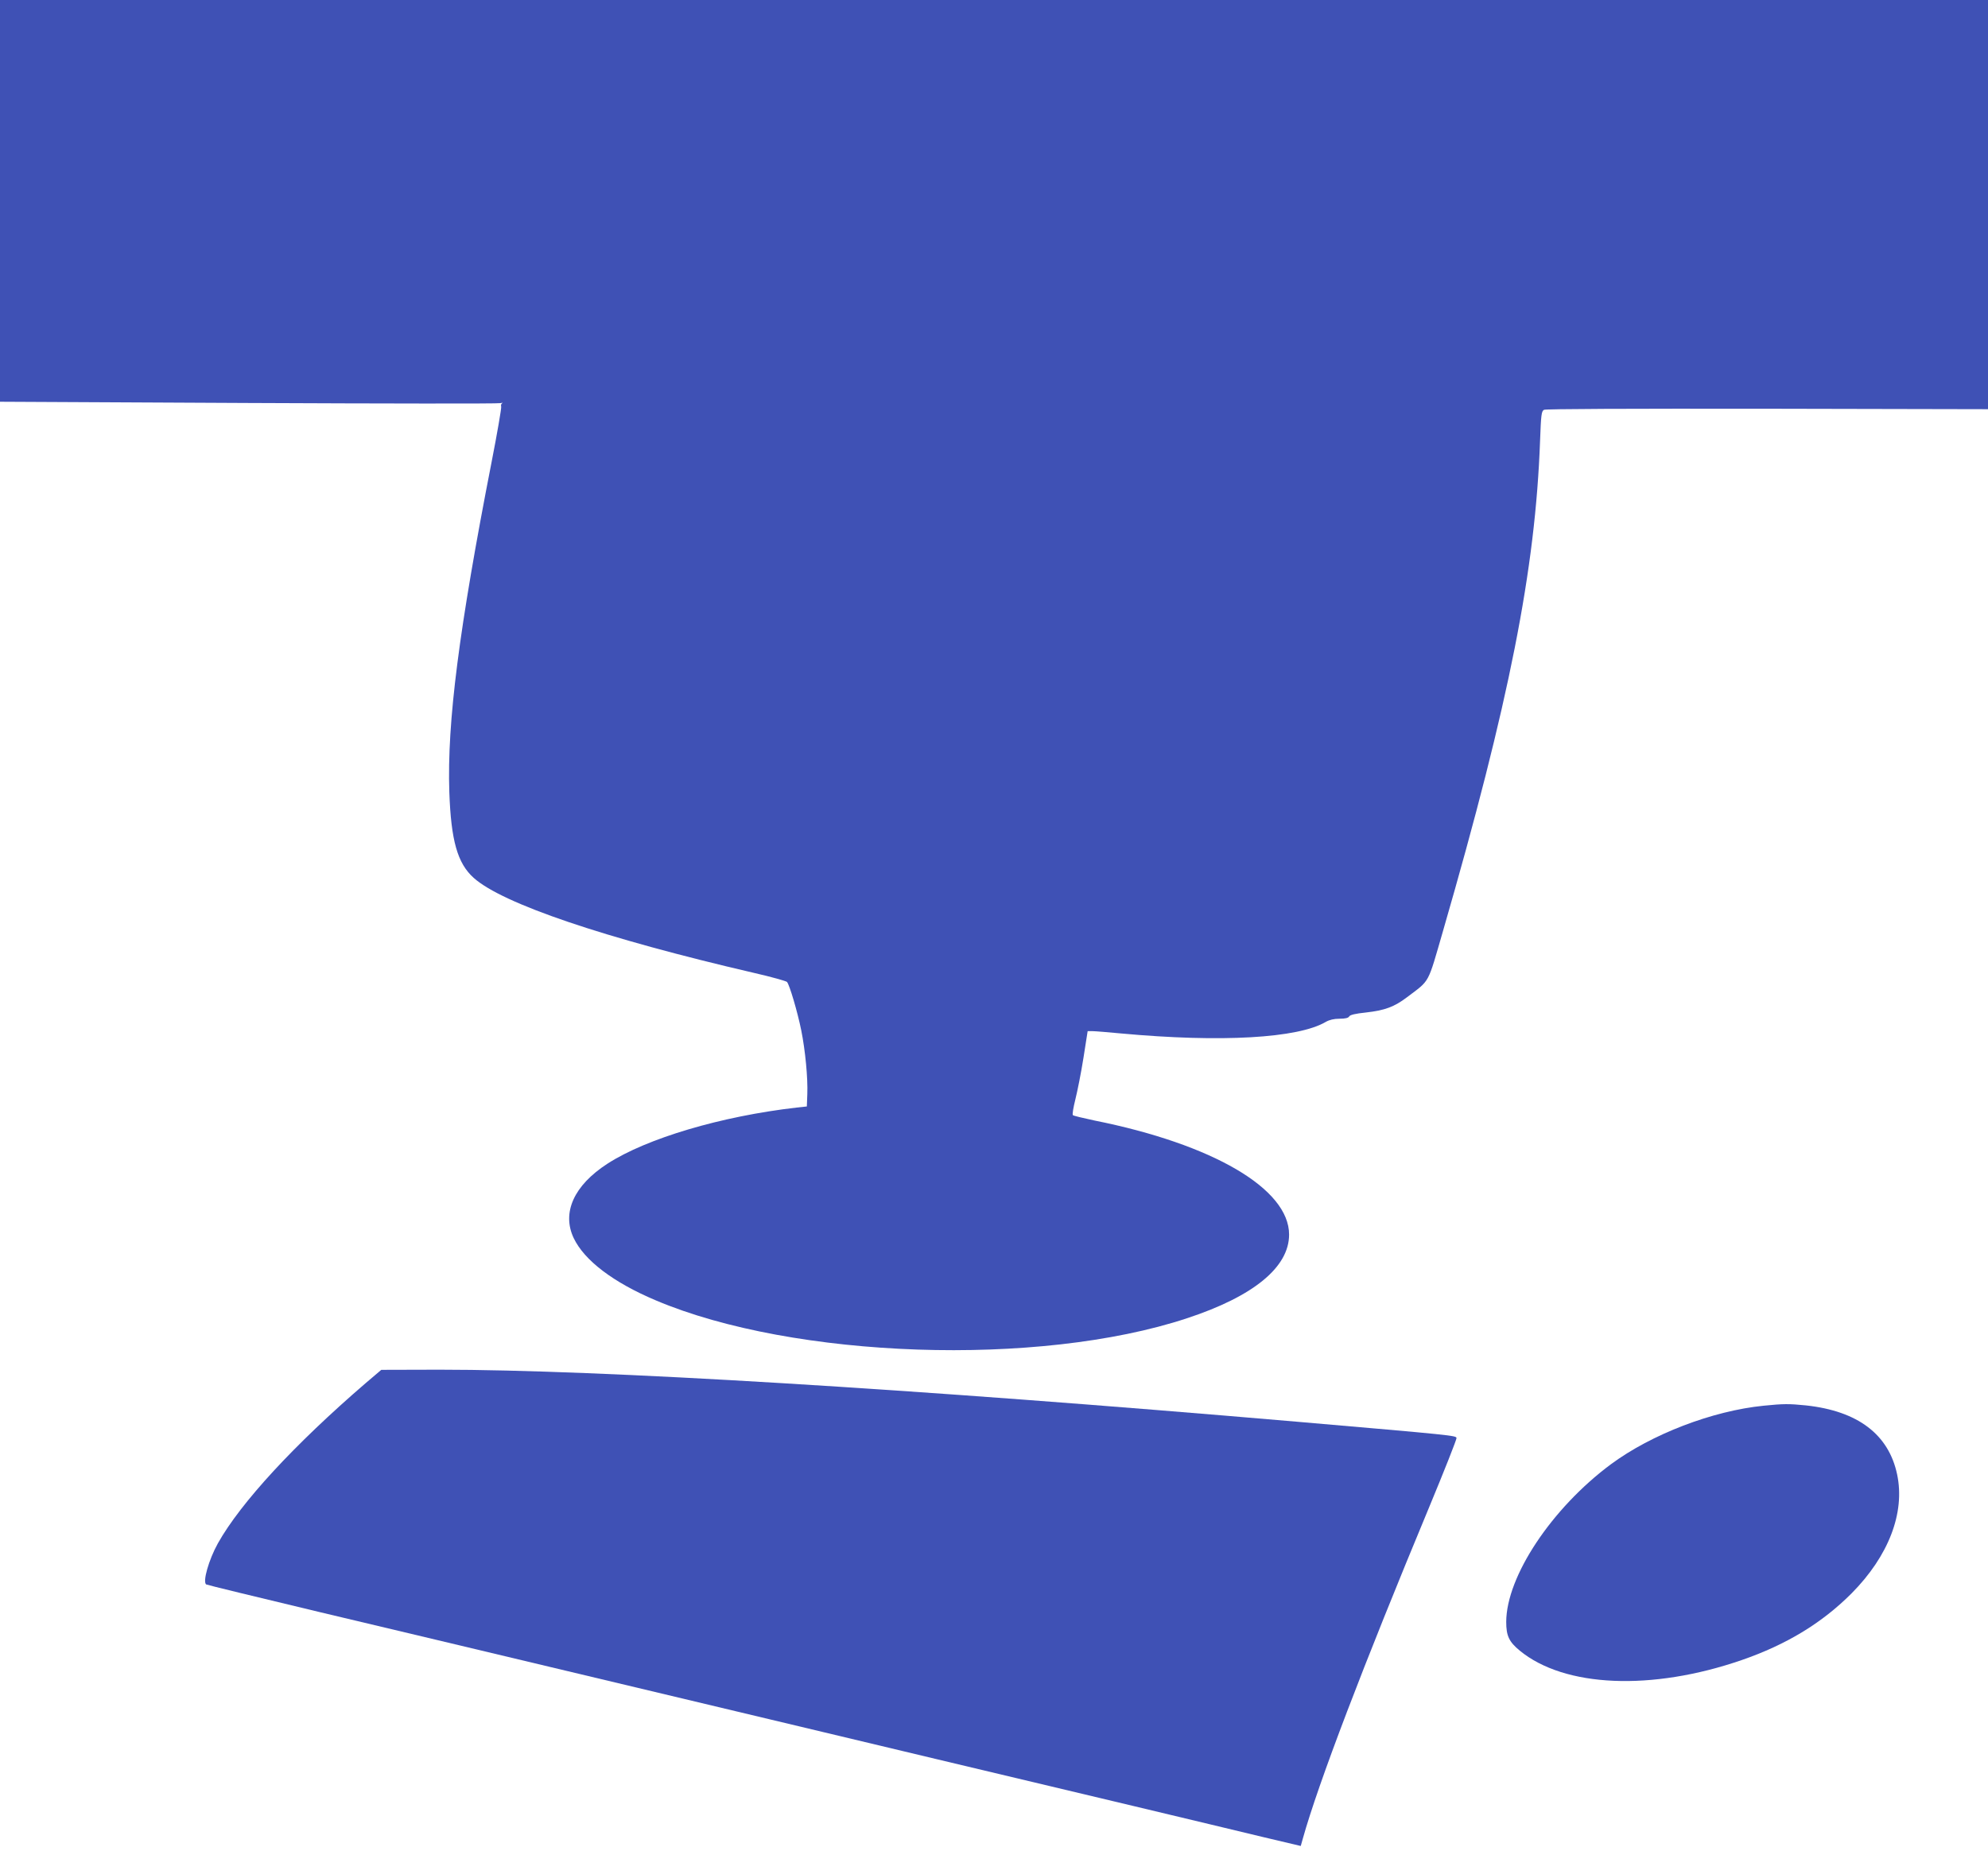
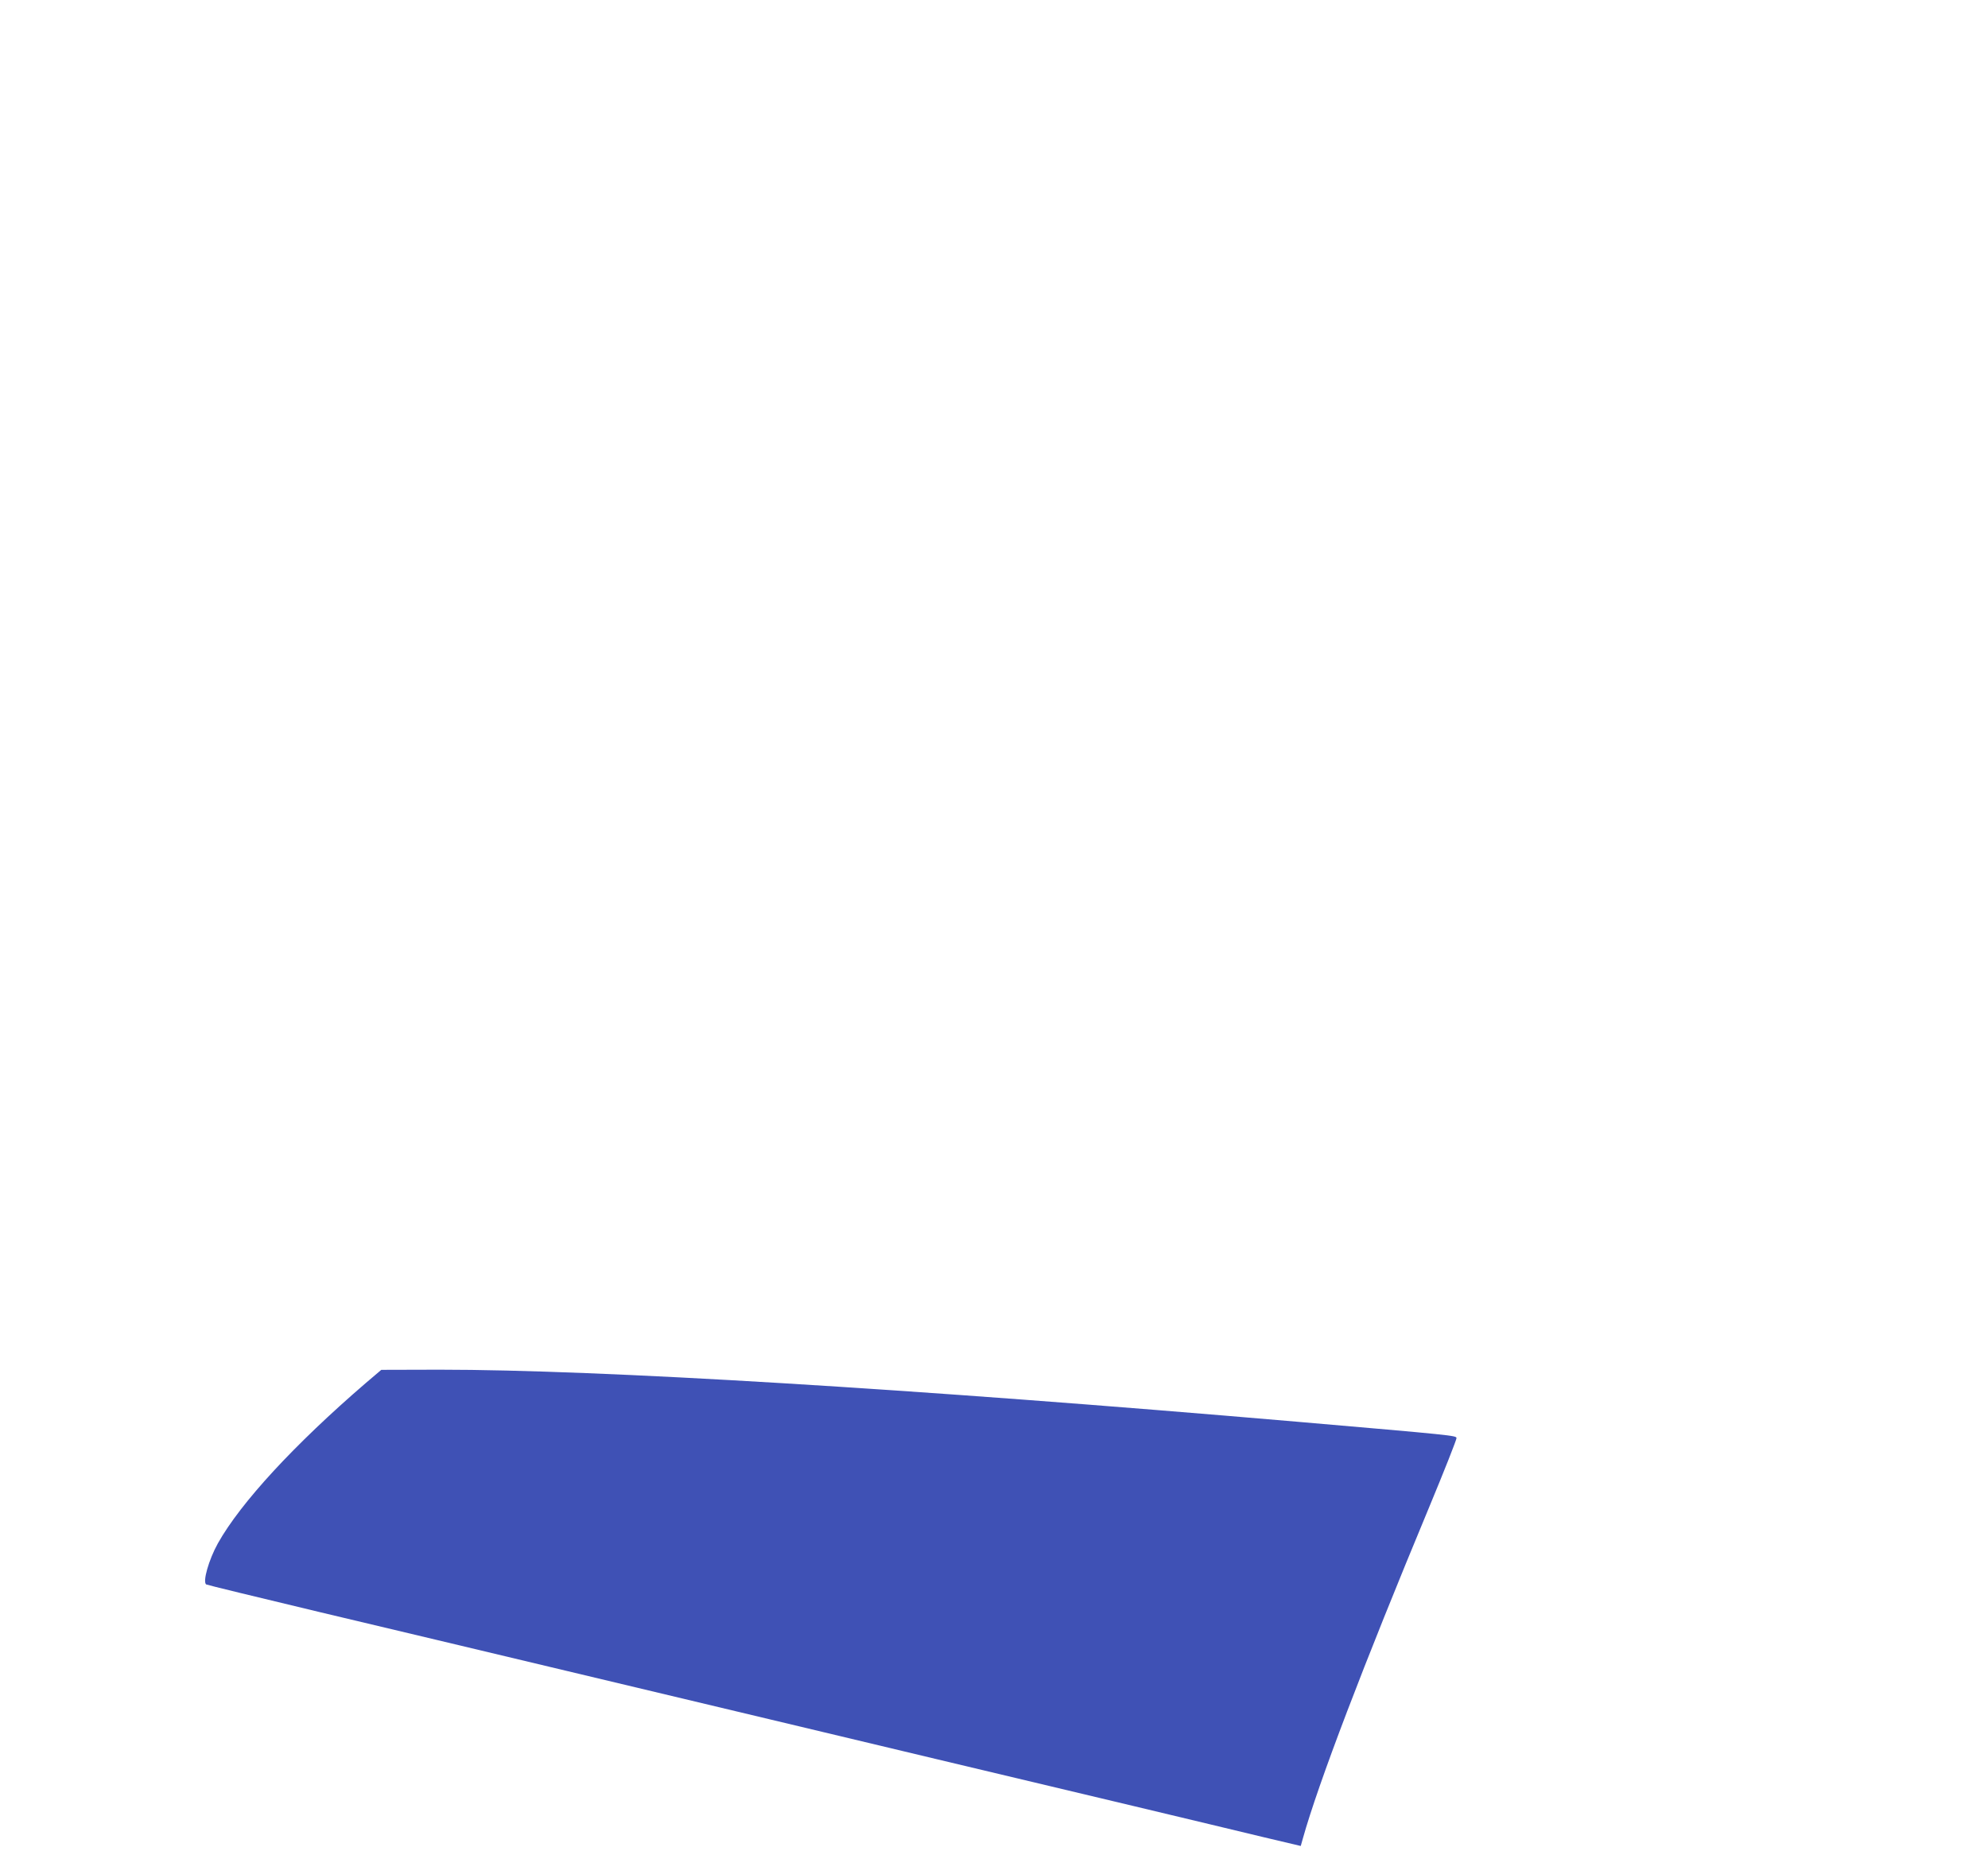
<svg xmlns="http://www.w3.org/2000/svg" version="1.0" width="1280pt" height="1192pt" viewBox="0 0 1280 1192" preserveAspectRatio="xMidYMid meet">
  <g transform="translate(0,1192) scale(0.1,-0.1)" fill="#3f51b5" stroke="none">
-     <path d="M0 10626 l0 -1293 1599 -8 c879 -4 1609 -5 1622 -1 13 3 19 3 13 0 -7 -3 -10 -13 -7 -23 2 -10 -25 -168 -61 -352 -211 -1080 -288 -1680 -273 -2129 11 -312 52 -459 157 -553 185 -166 840 -388 1805 -612 110 -25 205 -52 212 -58 16 -17 68 -193 92 -312 26 -129 43 -308 39 -410 l-3 -80 -65 -7 c-487 -56 -965 -198 -1218 -361 -217 -140 -296 -316 -218 -480 69 -144 255 -285 527 -400 888 -377 2468 -431 3421 -116 429 141 658 329 658 539 0 295 -490 582 -1255 735 -71 15 -133 30 -137 34 -5 4 3 50 16 102 13 52 37 172 52 267 l27 172 31 0 c17 0 101 -7 186 -15 642 -59 1138 -31 1317 75 23 13 52 20 88 20 37 0 57 5 62 15 6 10 40 18 107 25 123 14 183 36 266 99 149 113 130 77 231 426 427 1476 595 2326 625 3159 6 165 9 188 25 197 11 6 545 8 1439 7 l1420 -3 0 1318 0 1317 -6400 0 -6400 0 0 -1294z" />
    <path d="M2355 3014 c-460 -396 -805 -770 -952 -1032 -59 -106 -100 -250 -75 -265 4 -3 329 -82 722 -176 393 -93 1113 -265 1600 -381 487 -116 1072 -256 1300 -310 228 -54 717 -171 1085 -259 369 -88 936 -223 1260 -300 325 -78 700 -167 835 -200 l245 -58 13 46 c100 358 390 1117 814 2136 98 236 177 436 176 445 -3 16 -20 18 -1028 105 -2490 214 -4489 335 -5520 335 l-375 -1 -100 -85z" />
-     <path d="M11355 2868 c-330 -33 -722 -184 -983 -377 -381 -283 -673 -722 -674 -1015 0 -90 18 -128 87 -185 288 -237 849 -261 1429 -61 289 100 516 238 707 429 239 241 346 519 294 766 -54 258 -253 409 -587 445 -109 11 -145 11 -273 -2z" />
  </g>
</svg>